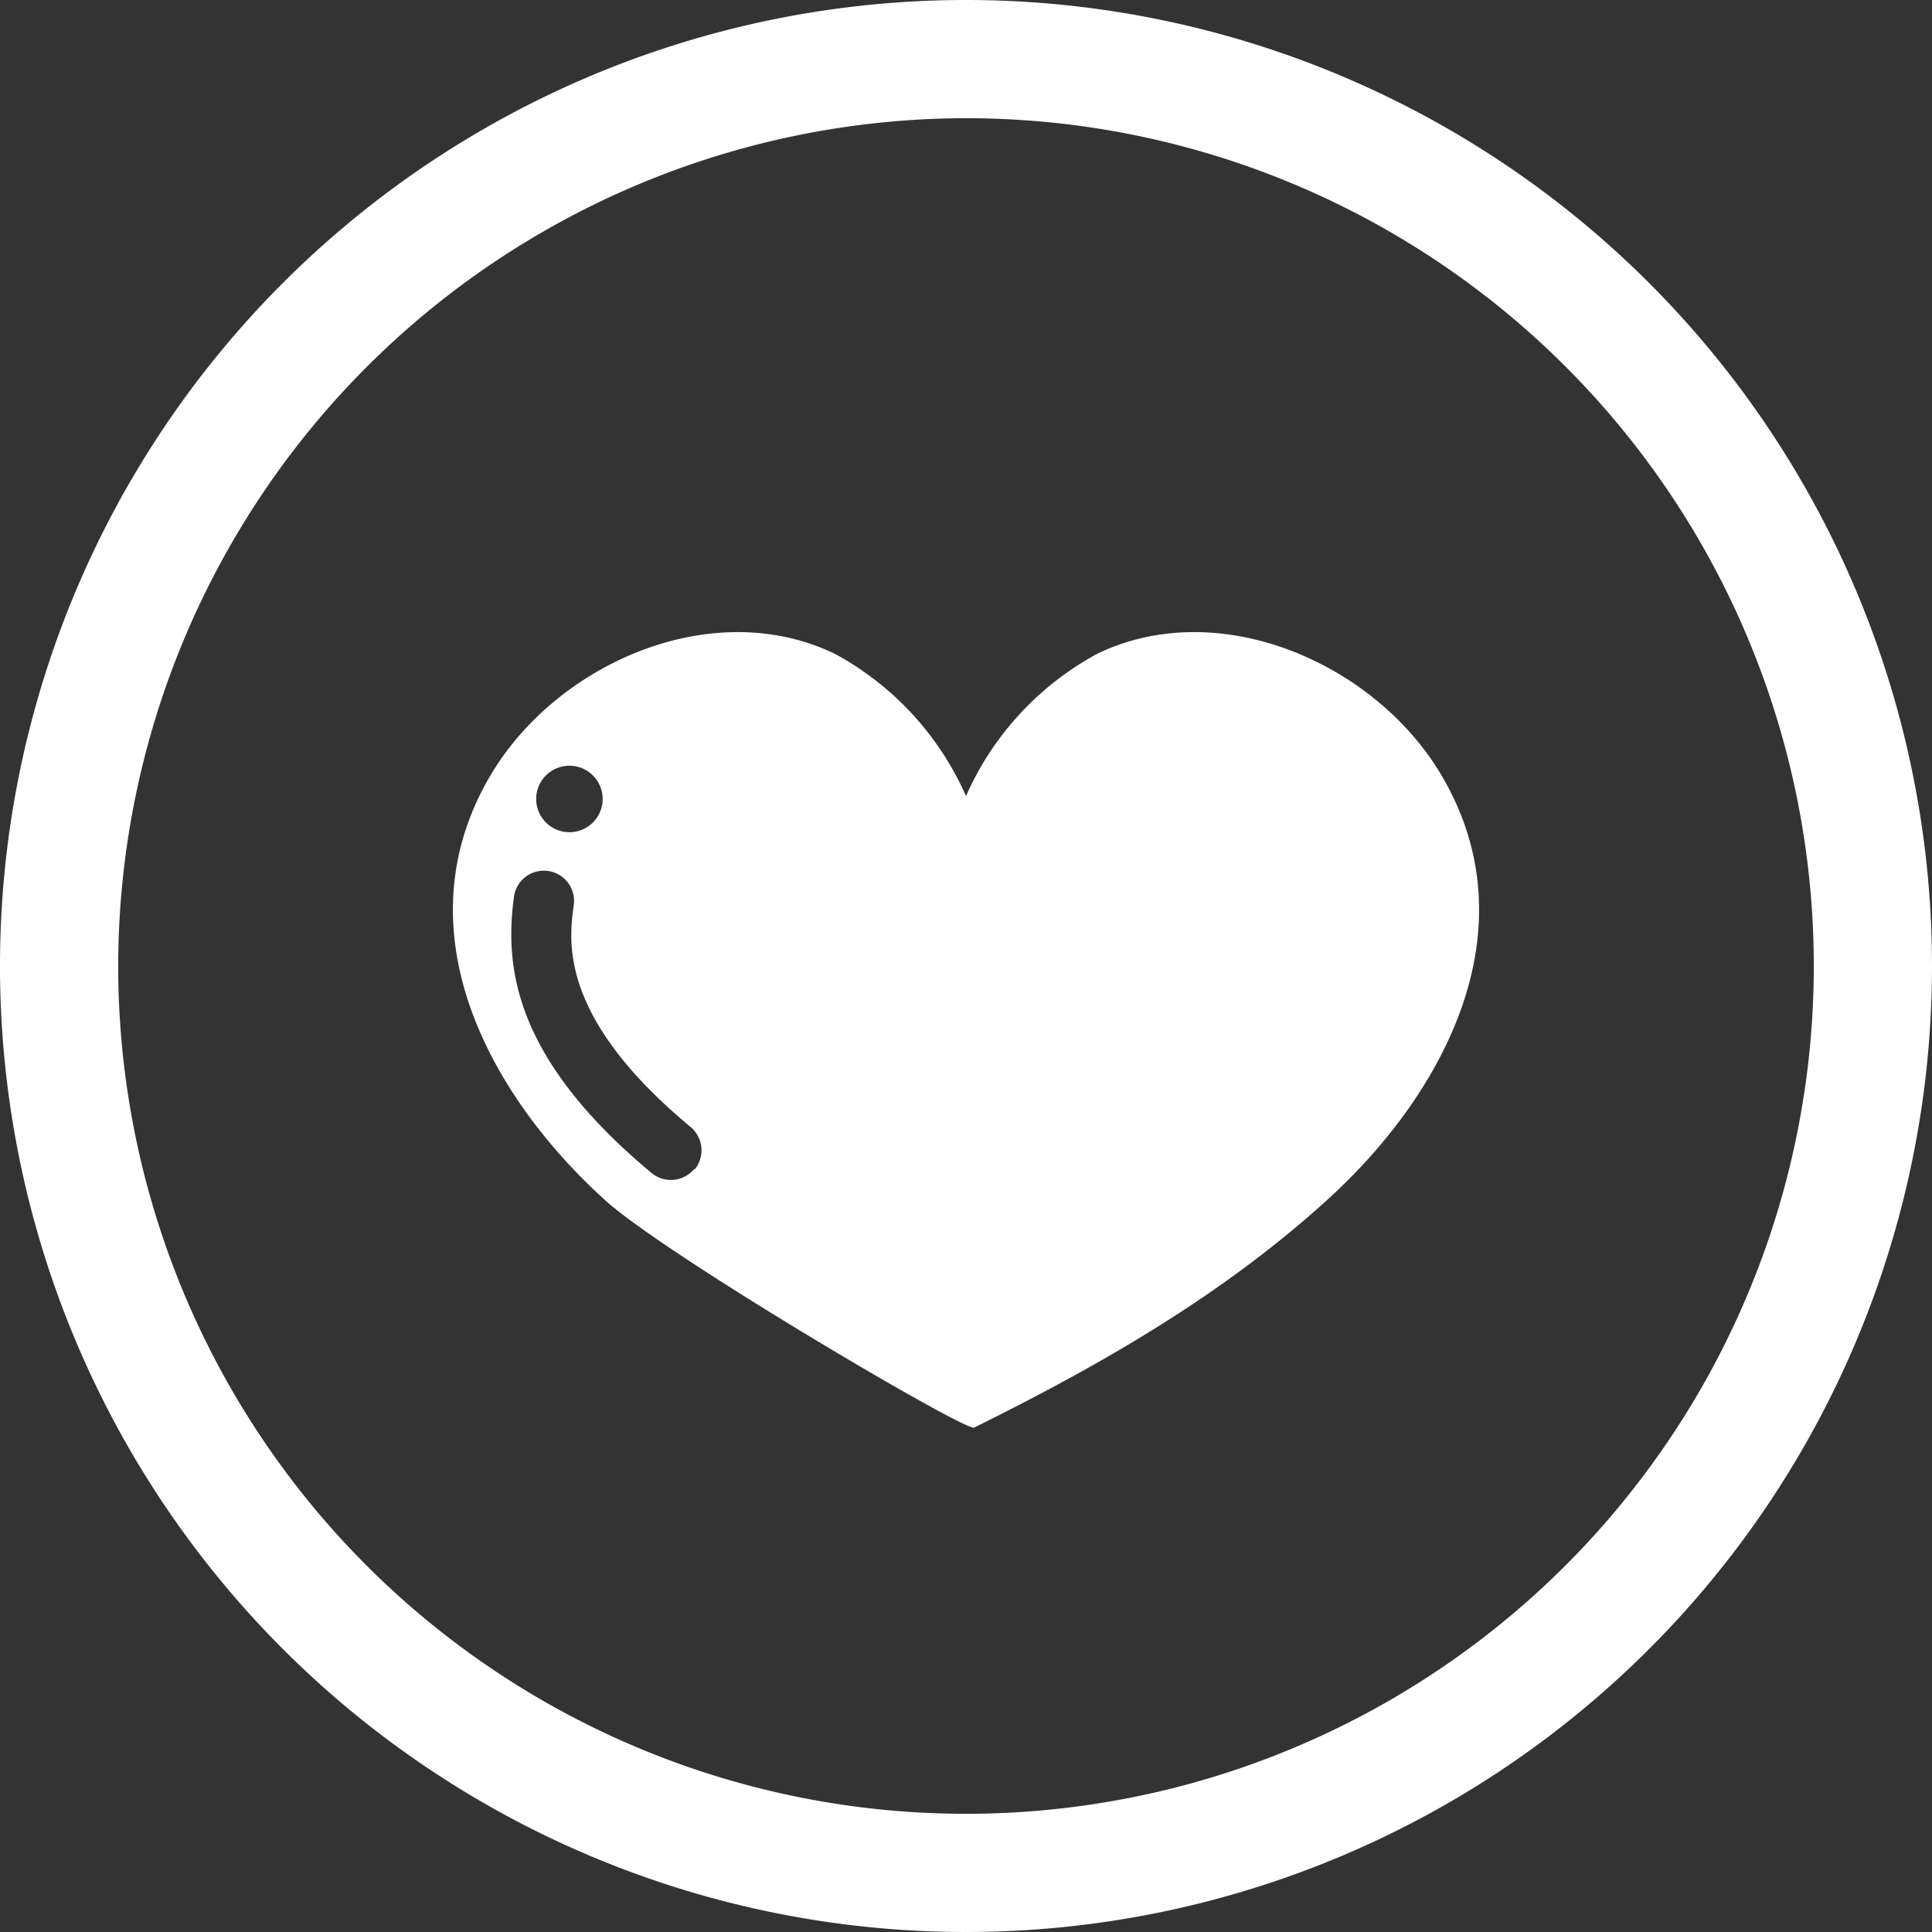
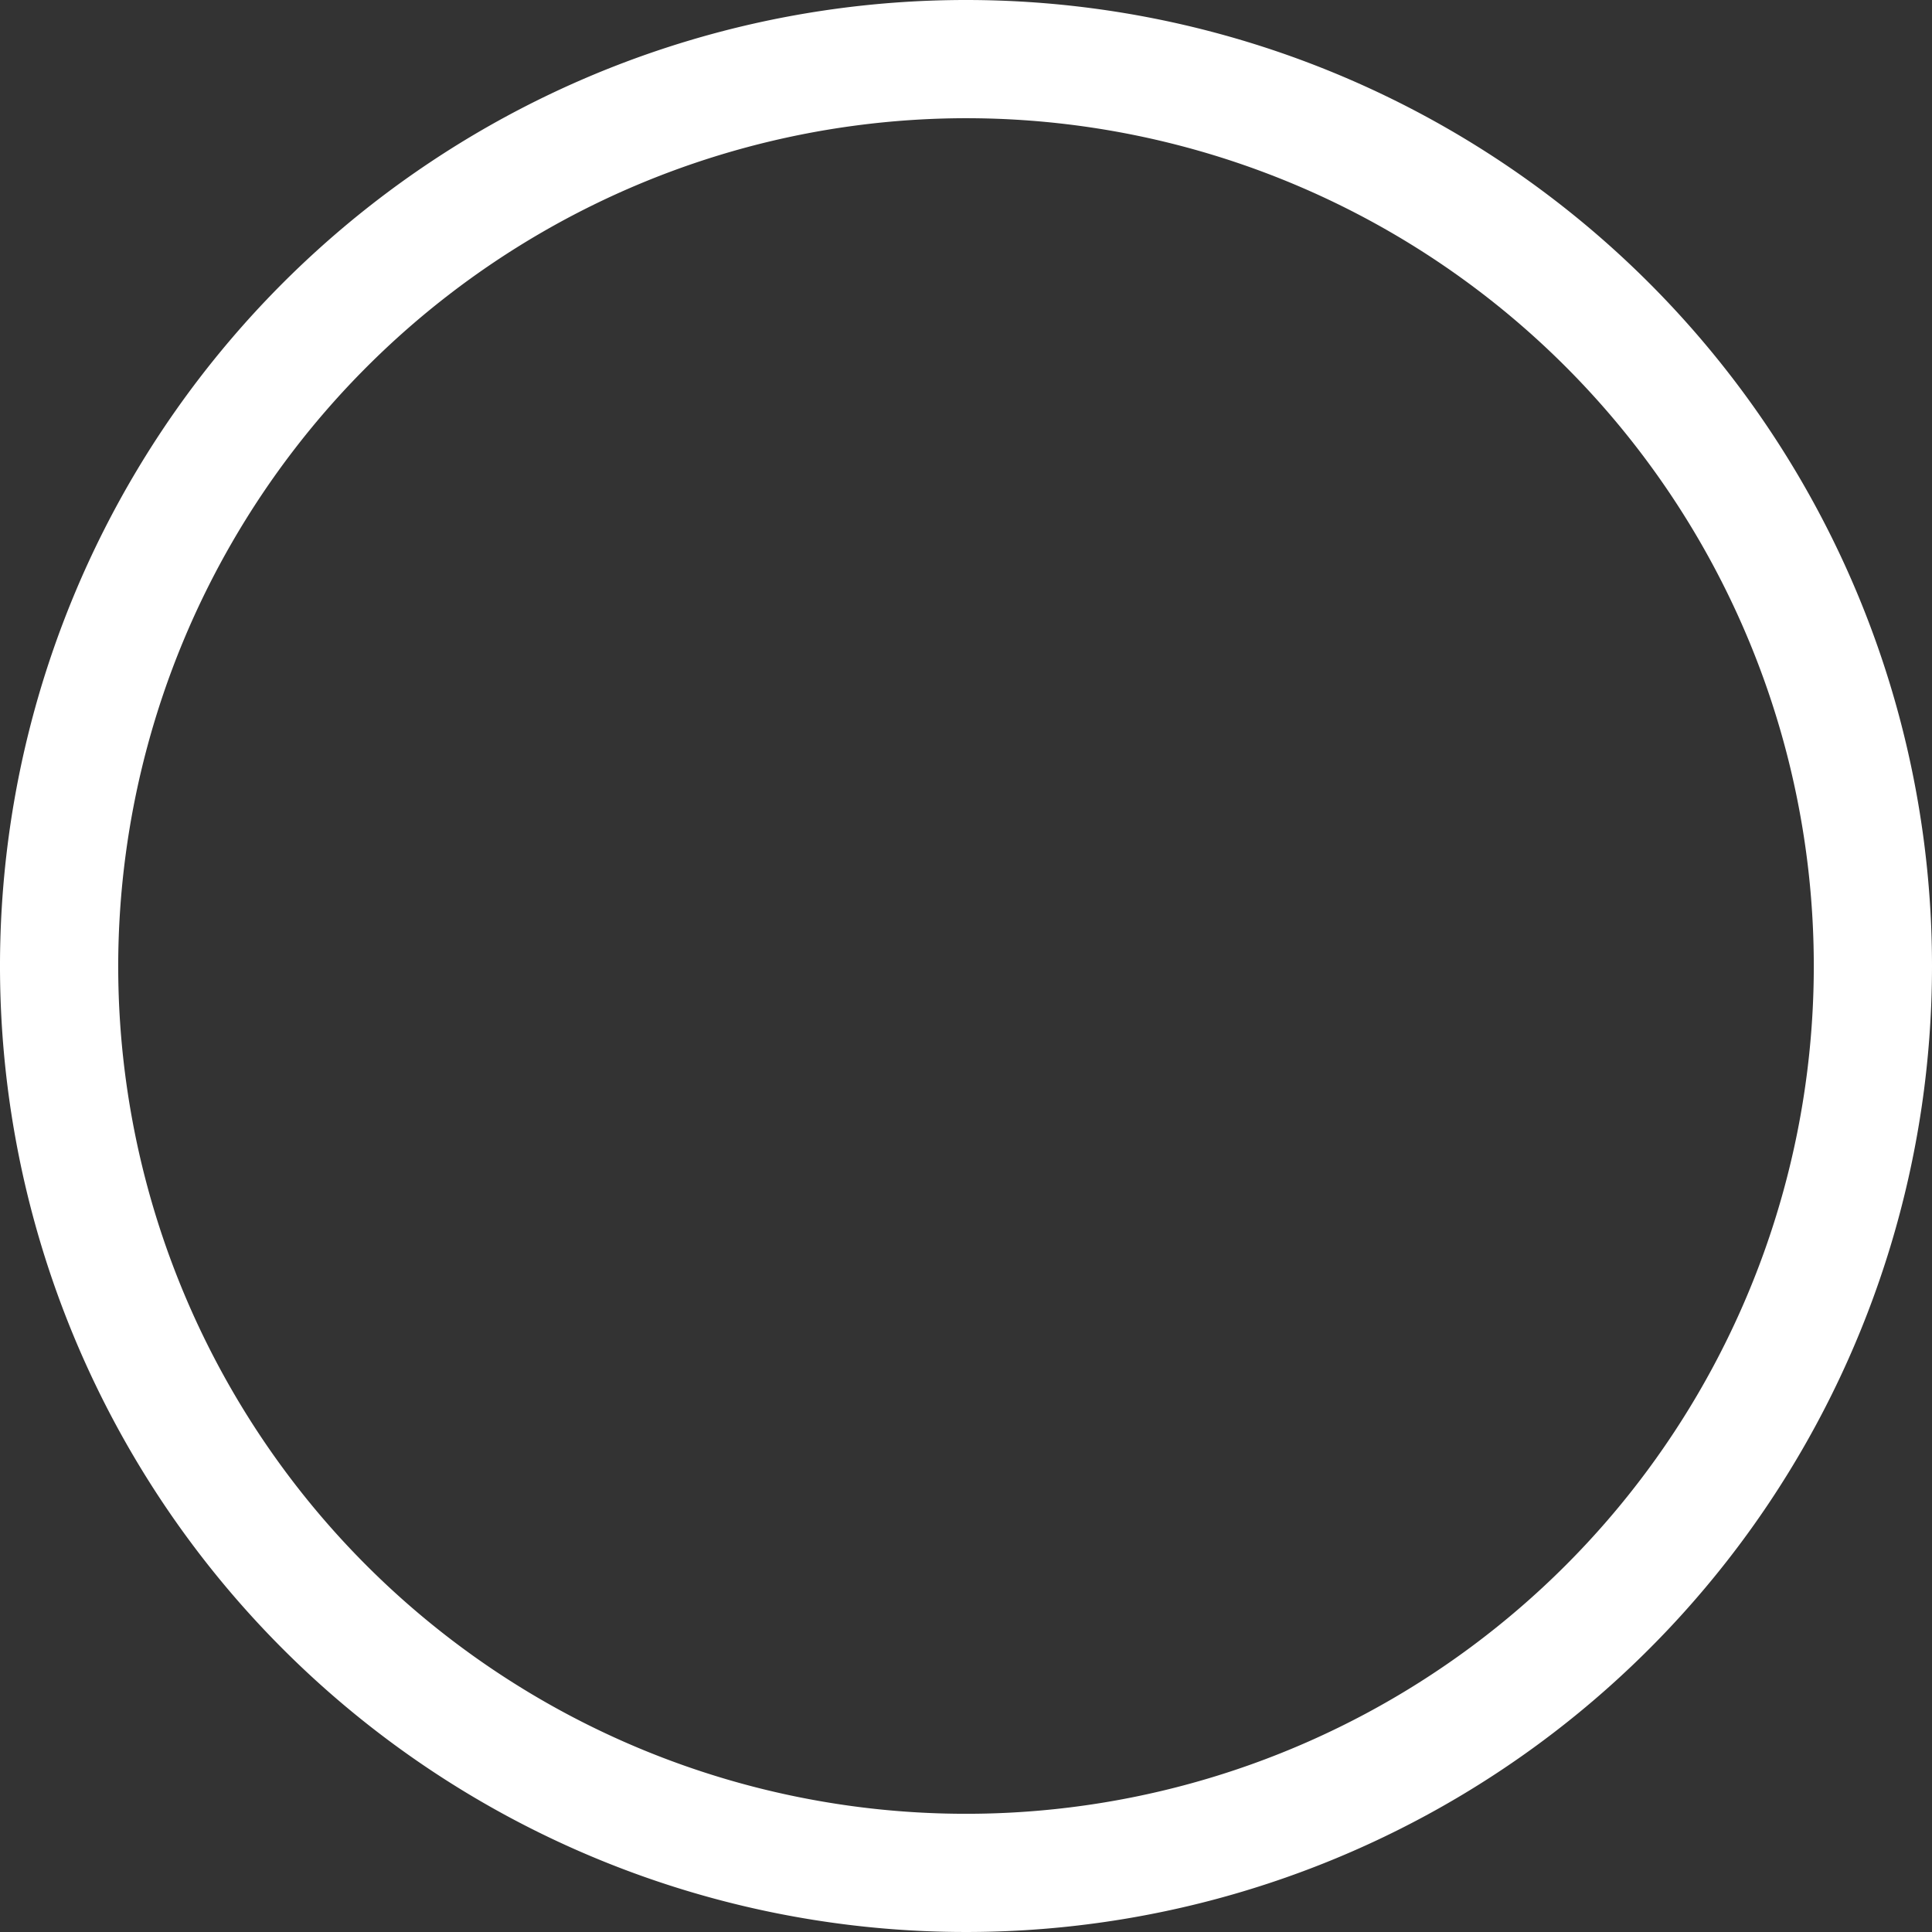
<svg xmlns="http://www.w3.org/2000/svg" viewBox="0 0 93 93">
  <rect x="0" y="0" width="93" height="93" fill="#333333" stroke="none" />
  <defs>
    <style>.cls-1{fill:#fff;}</style>
  </defs>
  <g id="レイヤー_2" data-name="レイヤー 2">
    <g id="text">
      <path class="cls-1" d="M46.5,5.69A40.81,40.81,0,1,1,5.69,46.5,40.86,40.86,0,0,1,46.5,5.69M46.5,0A46.5,46.5,0,1,0,93,46.5,46.5,46.5,0,0,0,46.5,0Z" />
-       <path class="cls-1" d="M69.34,37.24c-3.22-5.36-10.7-8.6-16.54-5.76a14.38,14.38,0,0,0-6.3,6.84,14.38,14.38,0,0,0-6.3-6.84c-5.84-2.84-13.32.4-16.54,5.76-4.47,7.45-.18,15.44,5.52,20.58,3,2.68,17.3,11.1,17.71,10.9,6.06-3,11.87-6.32,16.93-10.9C69.52,52.68,73.81,44.69,69.34,37.24Zm-41.93-.38a1.6,1.6,0,1,1-1.6,1.6A1.6,1.6,0,0,1,27.41,36.86Zm6,19.42a1.46,1.46,0,0,1-2.05.18c-6.7-5.58-7.06-10-6.62-13.29a1.45,1.45,0,0,1,2.88.39c-.24,1.75-.73,5.4,5.6,10.67A1.46,1.46,0,0,1,33.45,56.28Z" />
    </g>
  </g>
</svg>